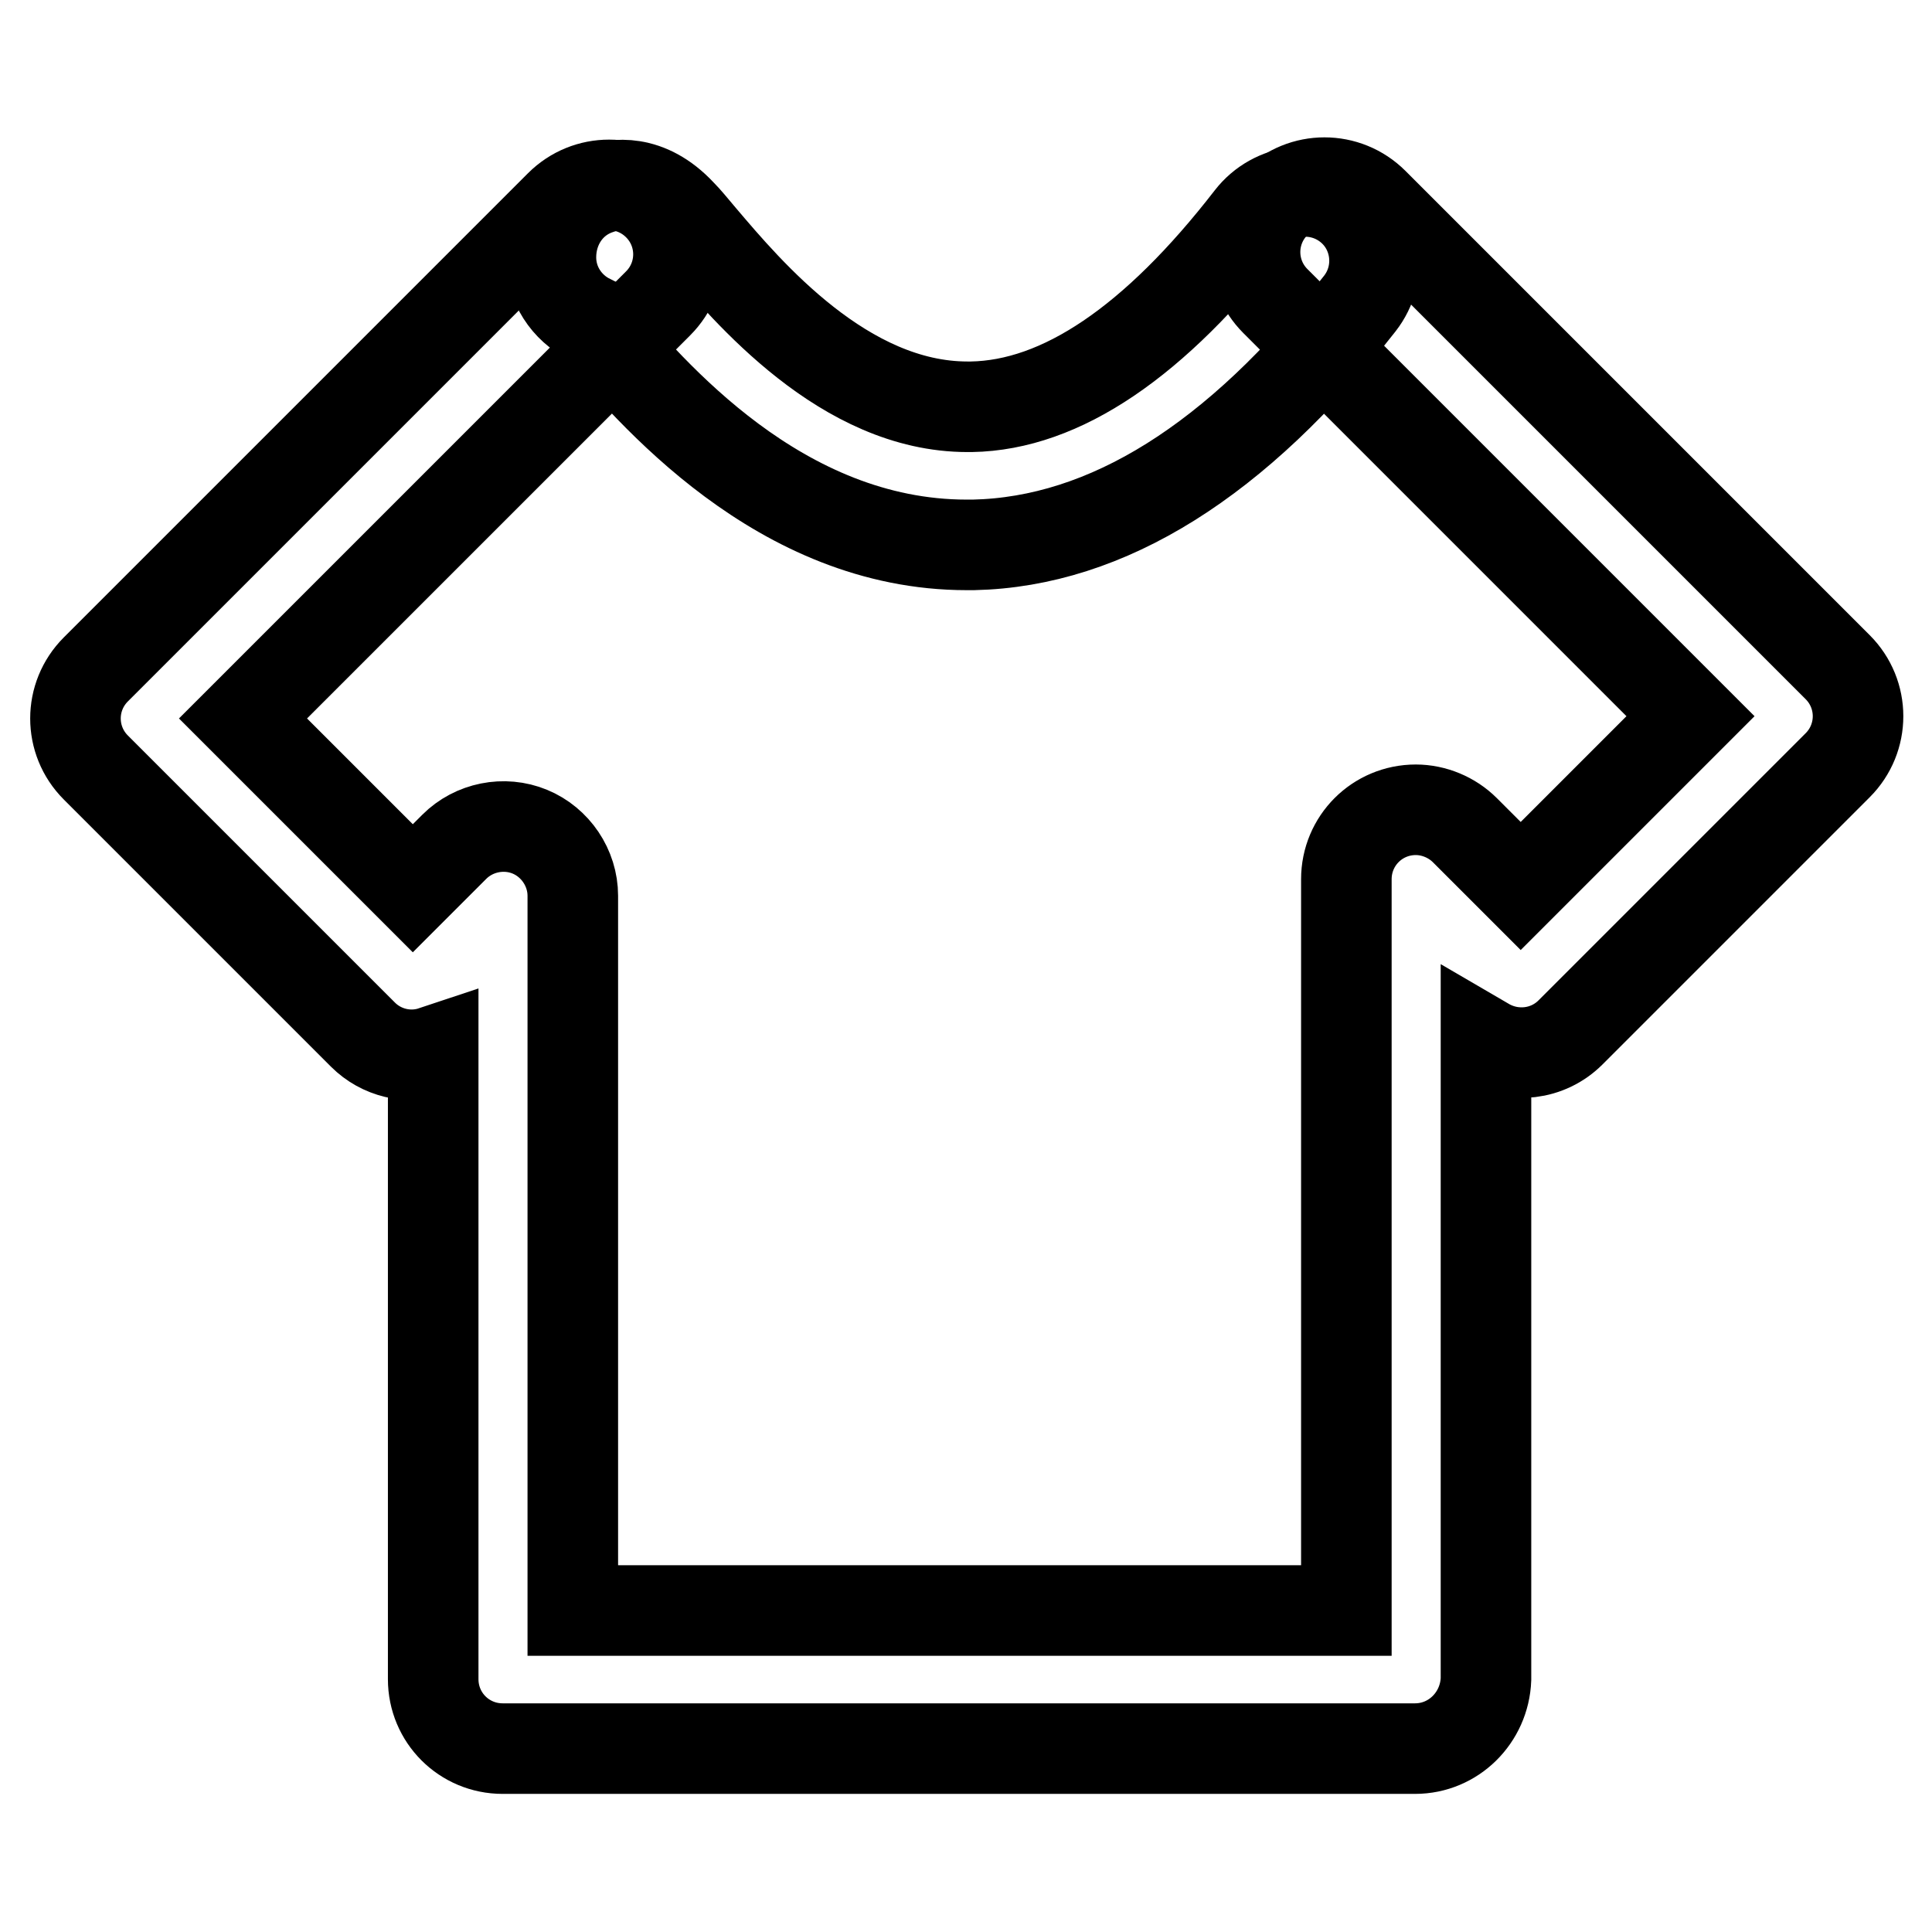
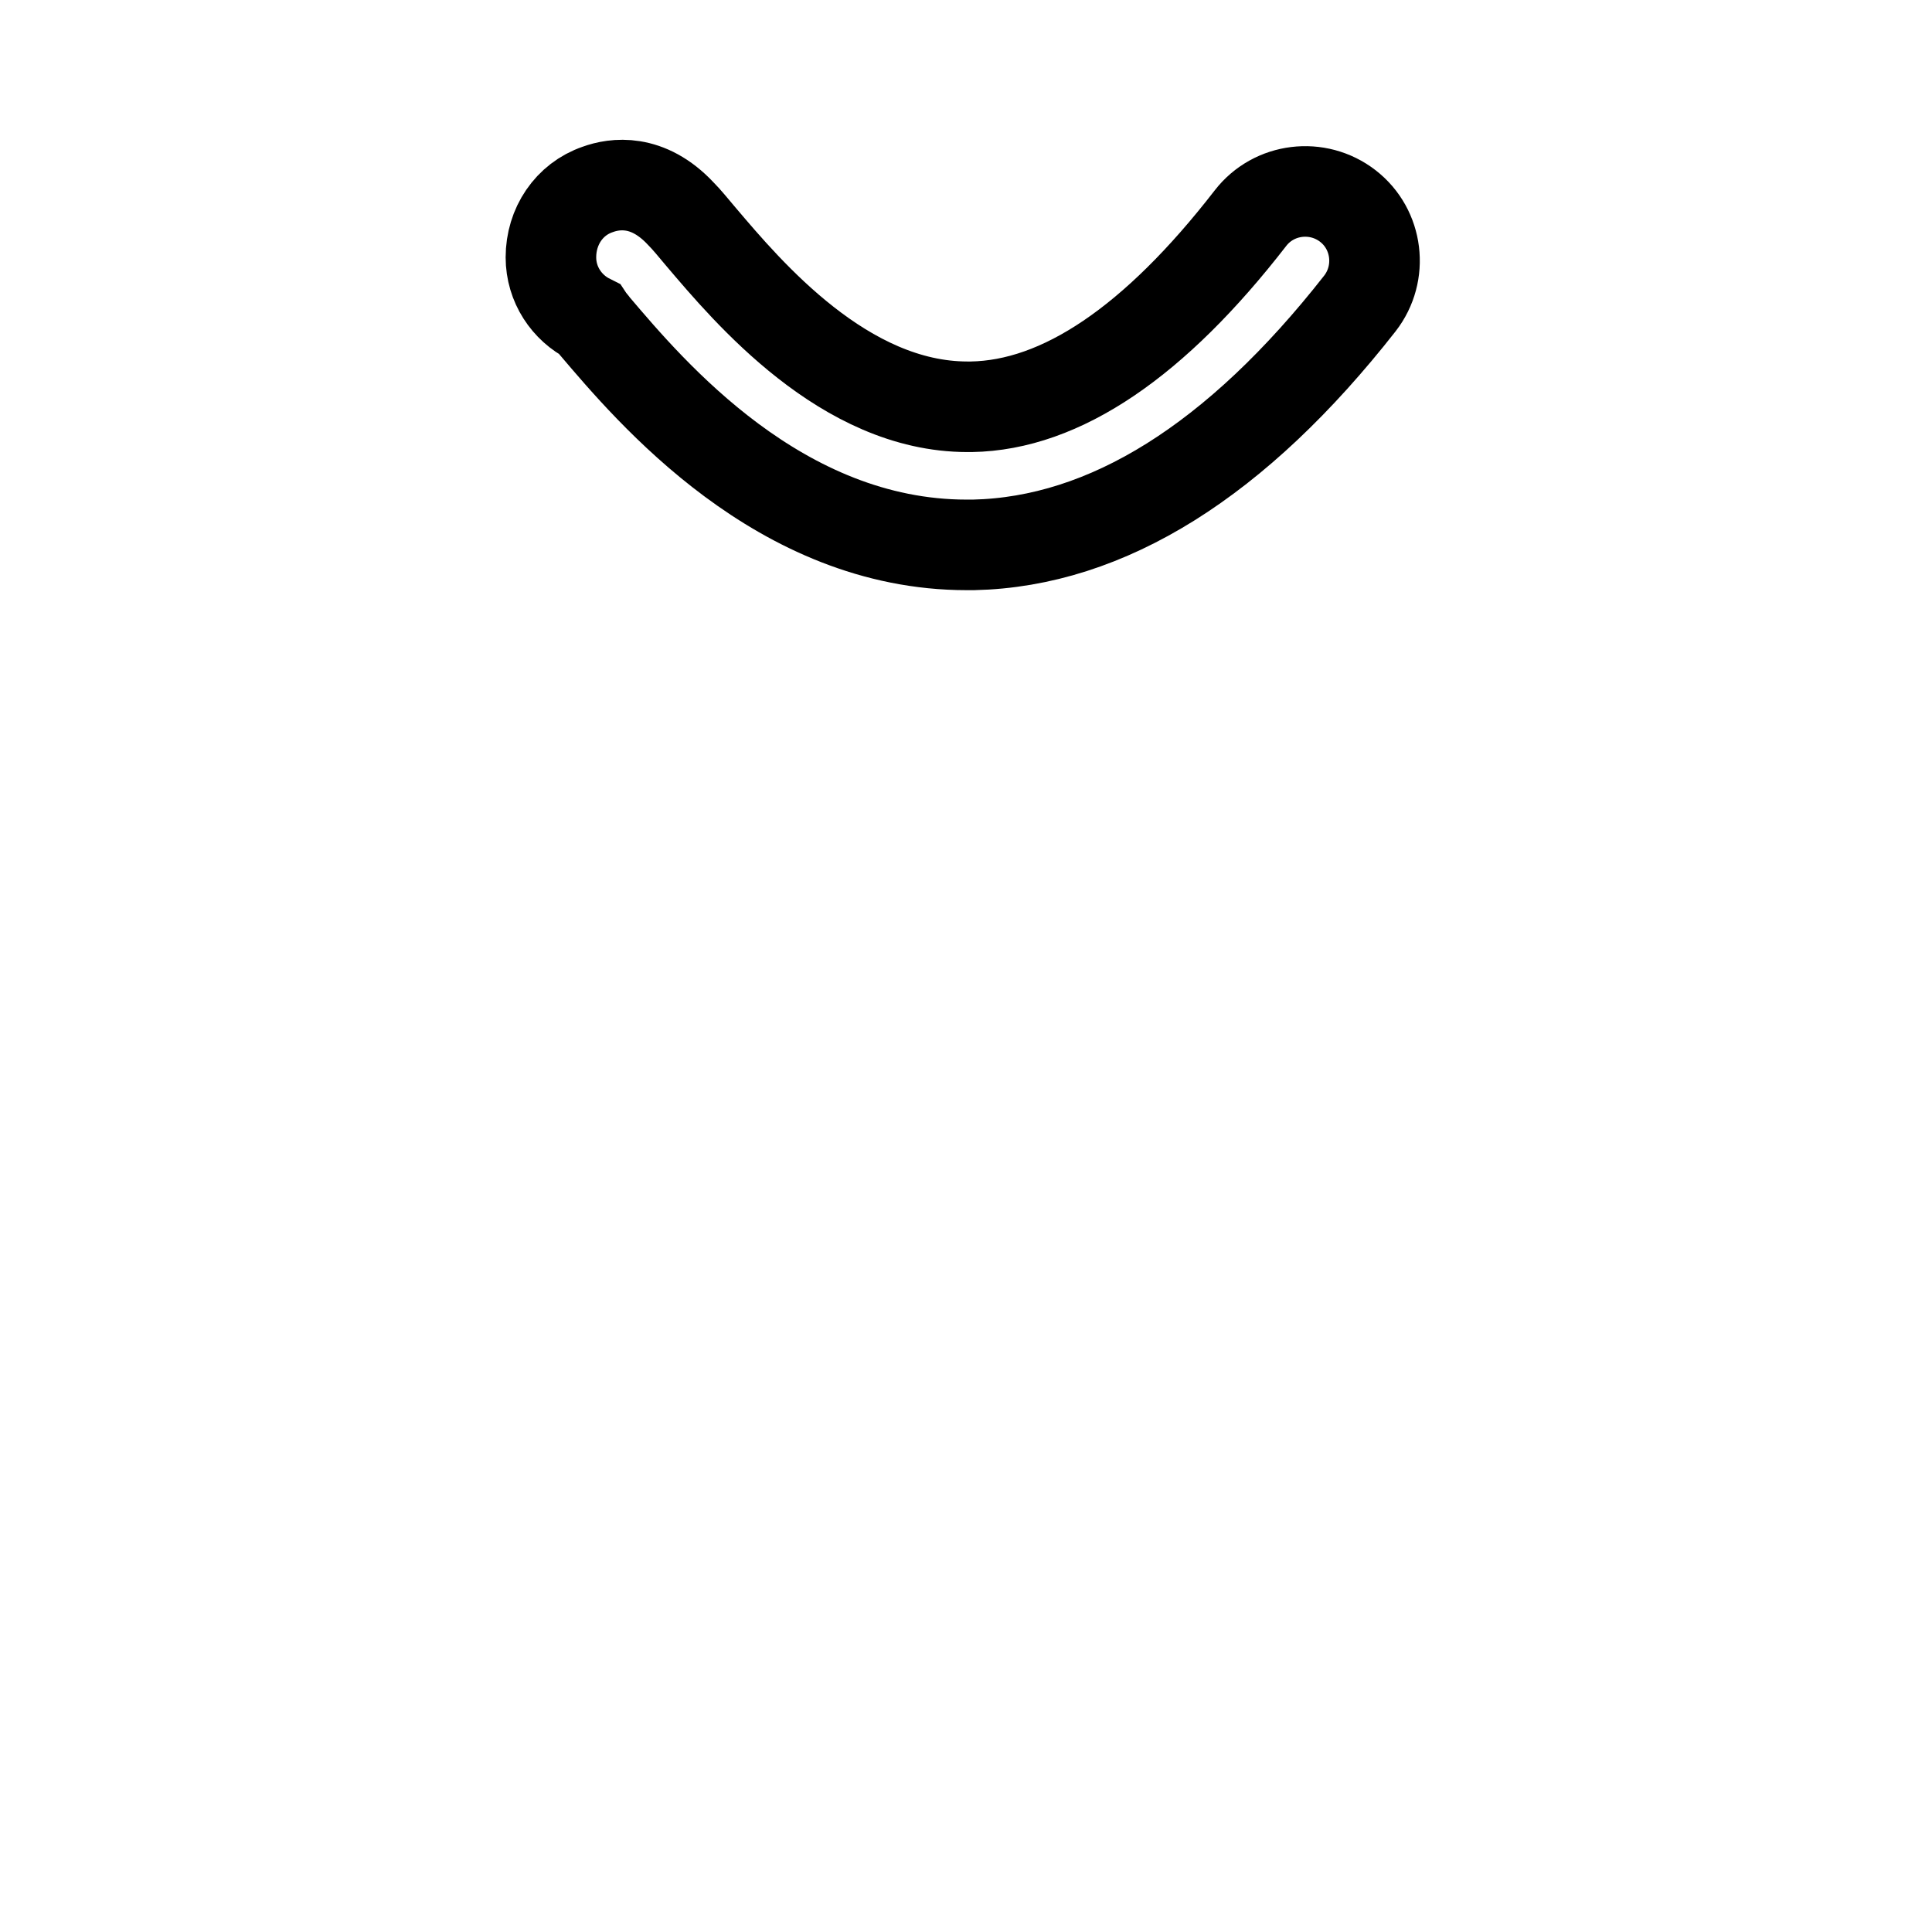
<svg xmlns="http://www.w3.org/2000/svg" version="1.1" x="0px" y="0px" viewBox="0 0 256 256" enable-background="new 0 0 256 256" xml:space="preserve">
  <g>
-     <path stroke-width="12" fill-opacity="0" stroke="#000000" d="M187.5,231.7H66.6c-5.1,0-9.2-4.1-9.2-9.2v-83.2c-3.3,1.1-6.9,0.2-9.3-2.2l-35.4-35.4 c-3.6-3.6-3.6-9.4,0-13l61.5-61.5c3.6-3.6,9.4-3.6,13,0c3.6,3.6,3.6,9.4,0,13l-55,55l22.5,22.5l5.5-5.5c2.6-2.6,6.6-3.4,10-2 c3.4,1.4,5.7,4.8,5.7,8.5v94.7h102.5v-96.9c0-5.1,4.1-9.2,9.2-9.2c2.4,0,4.8,1,6.5,2.7l7.4,7.4l22.5-22.5l-55-55 c-3.6-3.6-3.6-9.4,0-13c3.6-3.6,9.4-3.6,13,0l61.5,61.5c3.6,3.6,3.6,9.4,0,13l-35.4,35.4c-3,3-7.6,3.5-11.2,1.4v84.3 C196.7,227.6,192.6,231.7,187.5,231.7z" />
    <path stroke-width="12" fill-opacity="0" stroke="#000000" d="M128.1,72.2c-24.8,0-41.9-20.3-49.3-29c-0.2-0.3-0.5-0.6-0.7-0.9c-3-1.5-5.1-4.6-5.1-8.2 c0-4.1,2.4-7.7,6.2-9c2.2-0.8,6.6-1.5,11,3.2c0.8,0.8,1.6,1.8,2.7,3.1c6.2,7.3,19,22.5,35.3,22.5c0.2,0,0.4,0,0.5,0 c11.9-0.2,24.3-8.6,37-25c3.1-4,8.9-4.7,12.9-1.6c4,3.1,4.7,8.9,1.6,12.9C163.9,61,146.7,71.8,129,72.2 C128.7,72.2,128.4,72.2,128.1,72.2L128.1,72.2z M91.3,34L91.3,34z" />
  </g>
</svg>